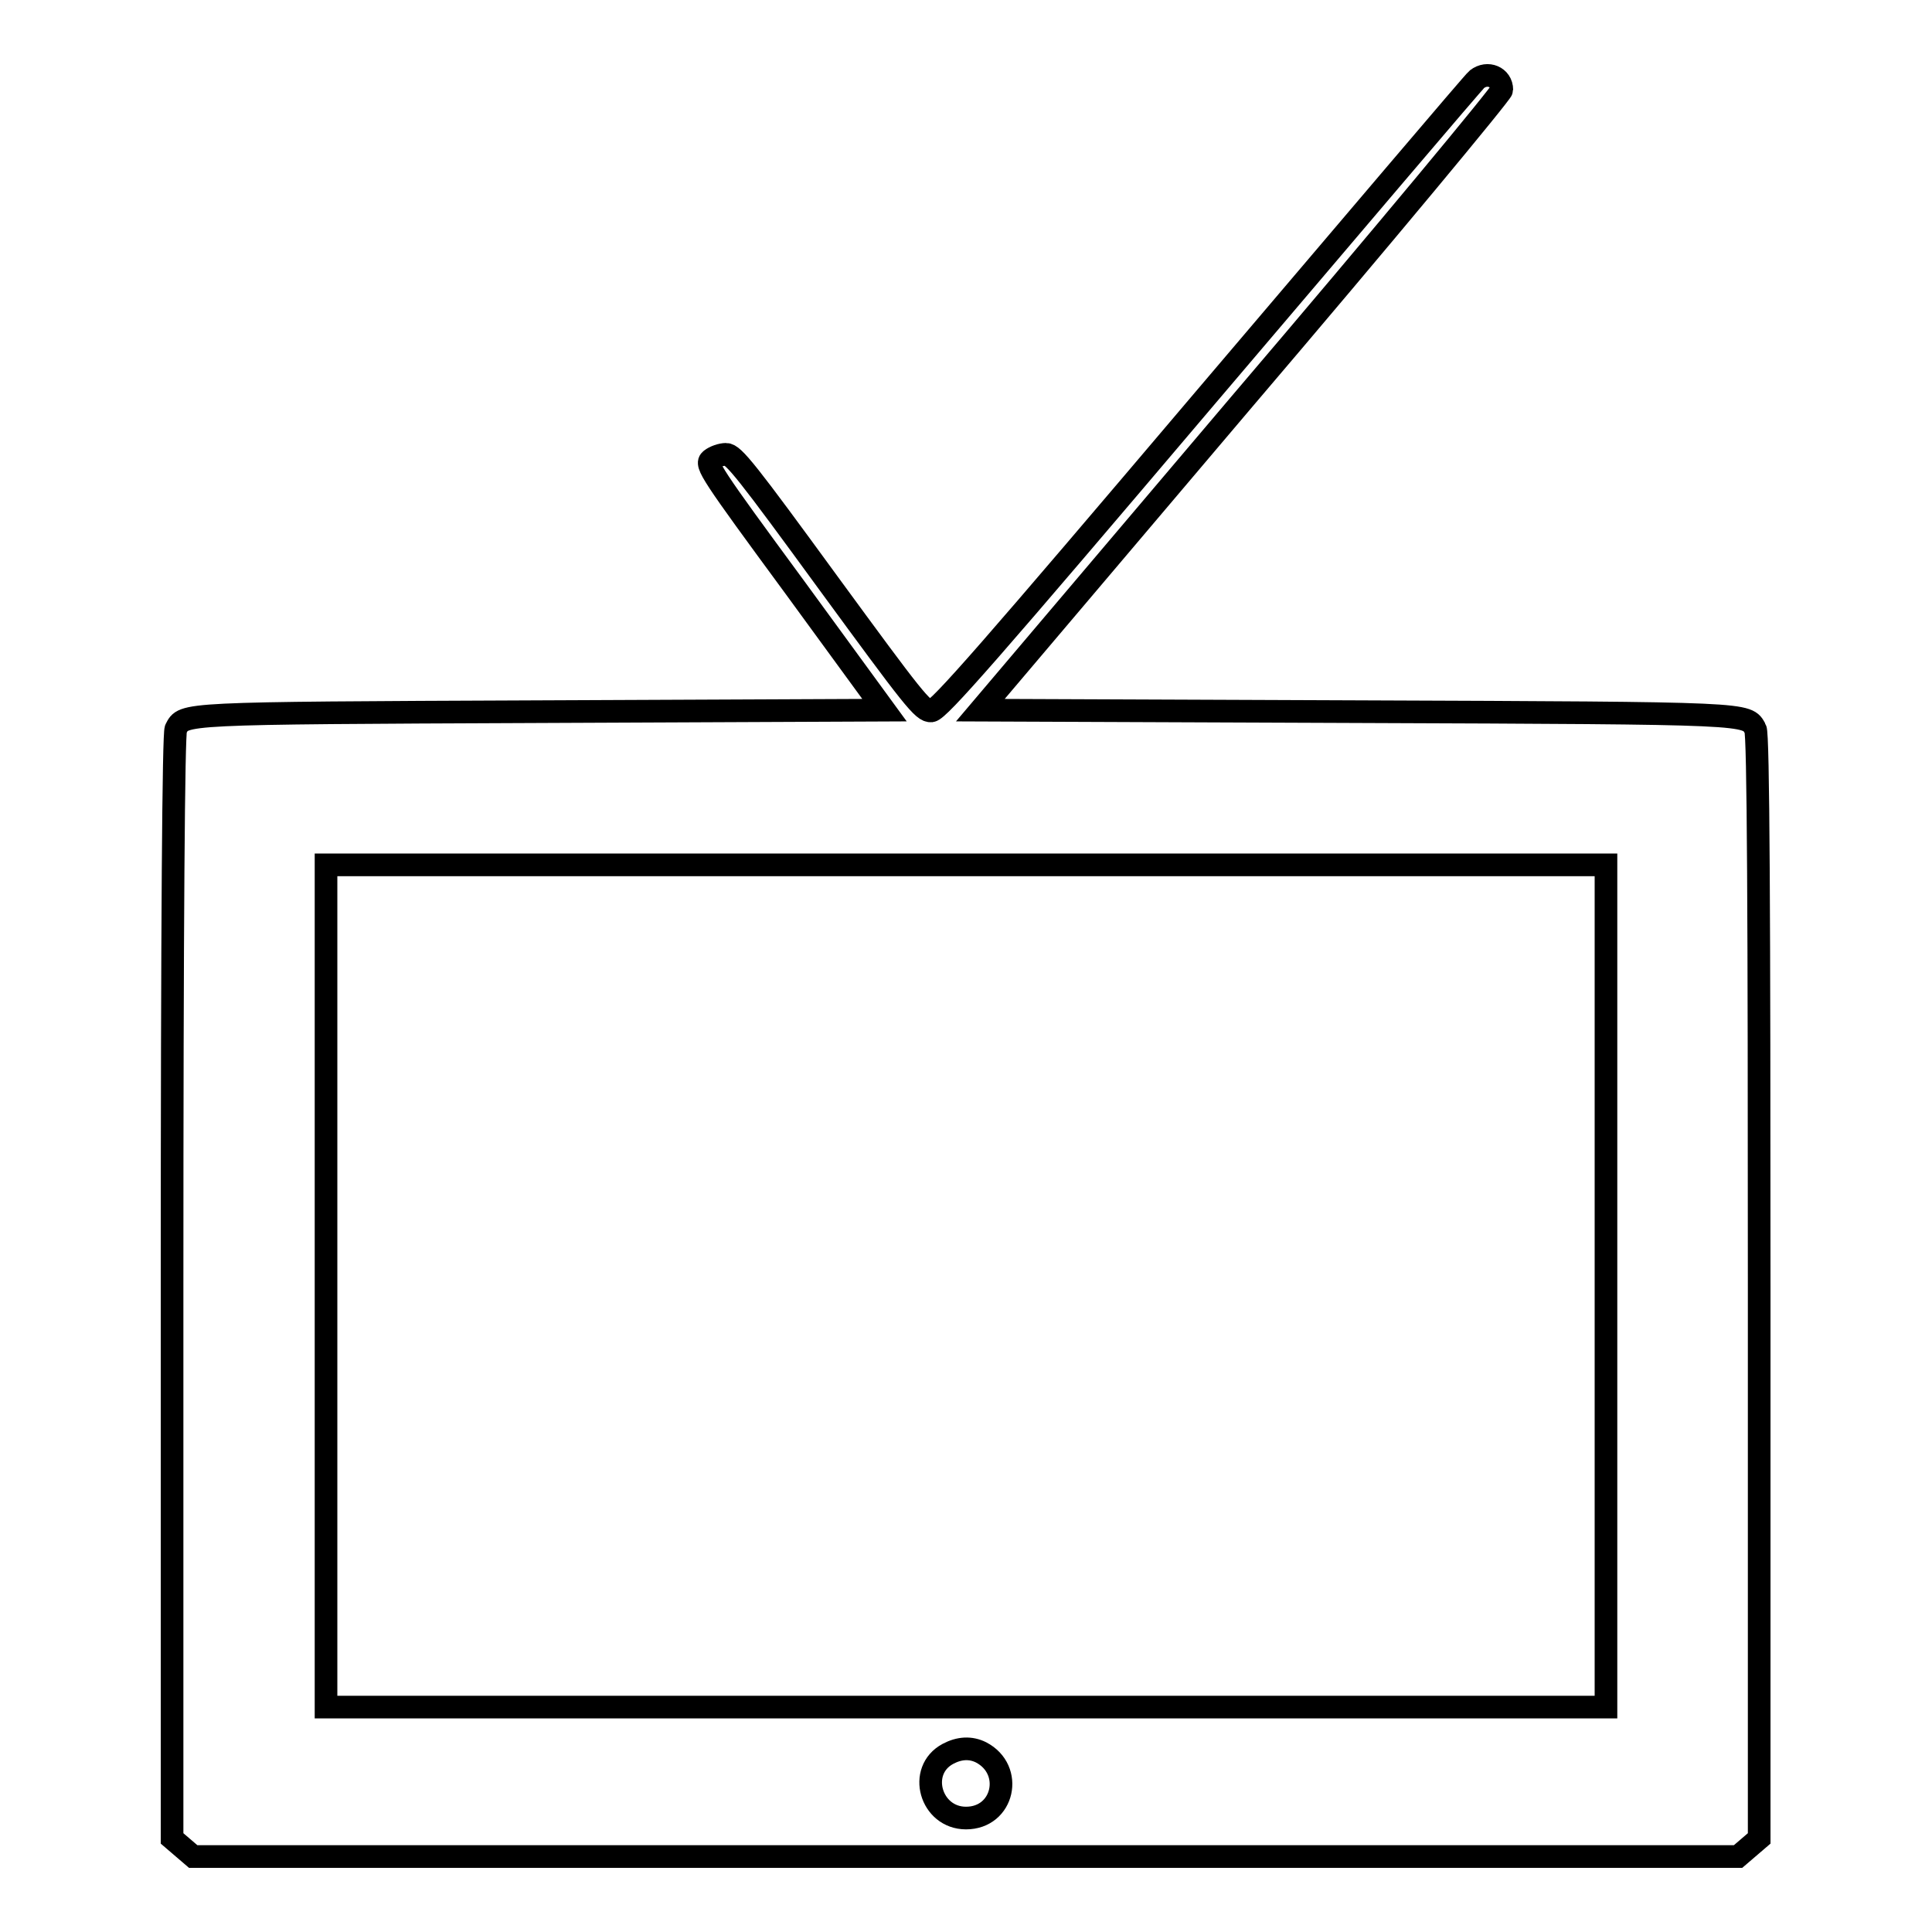
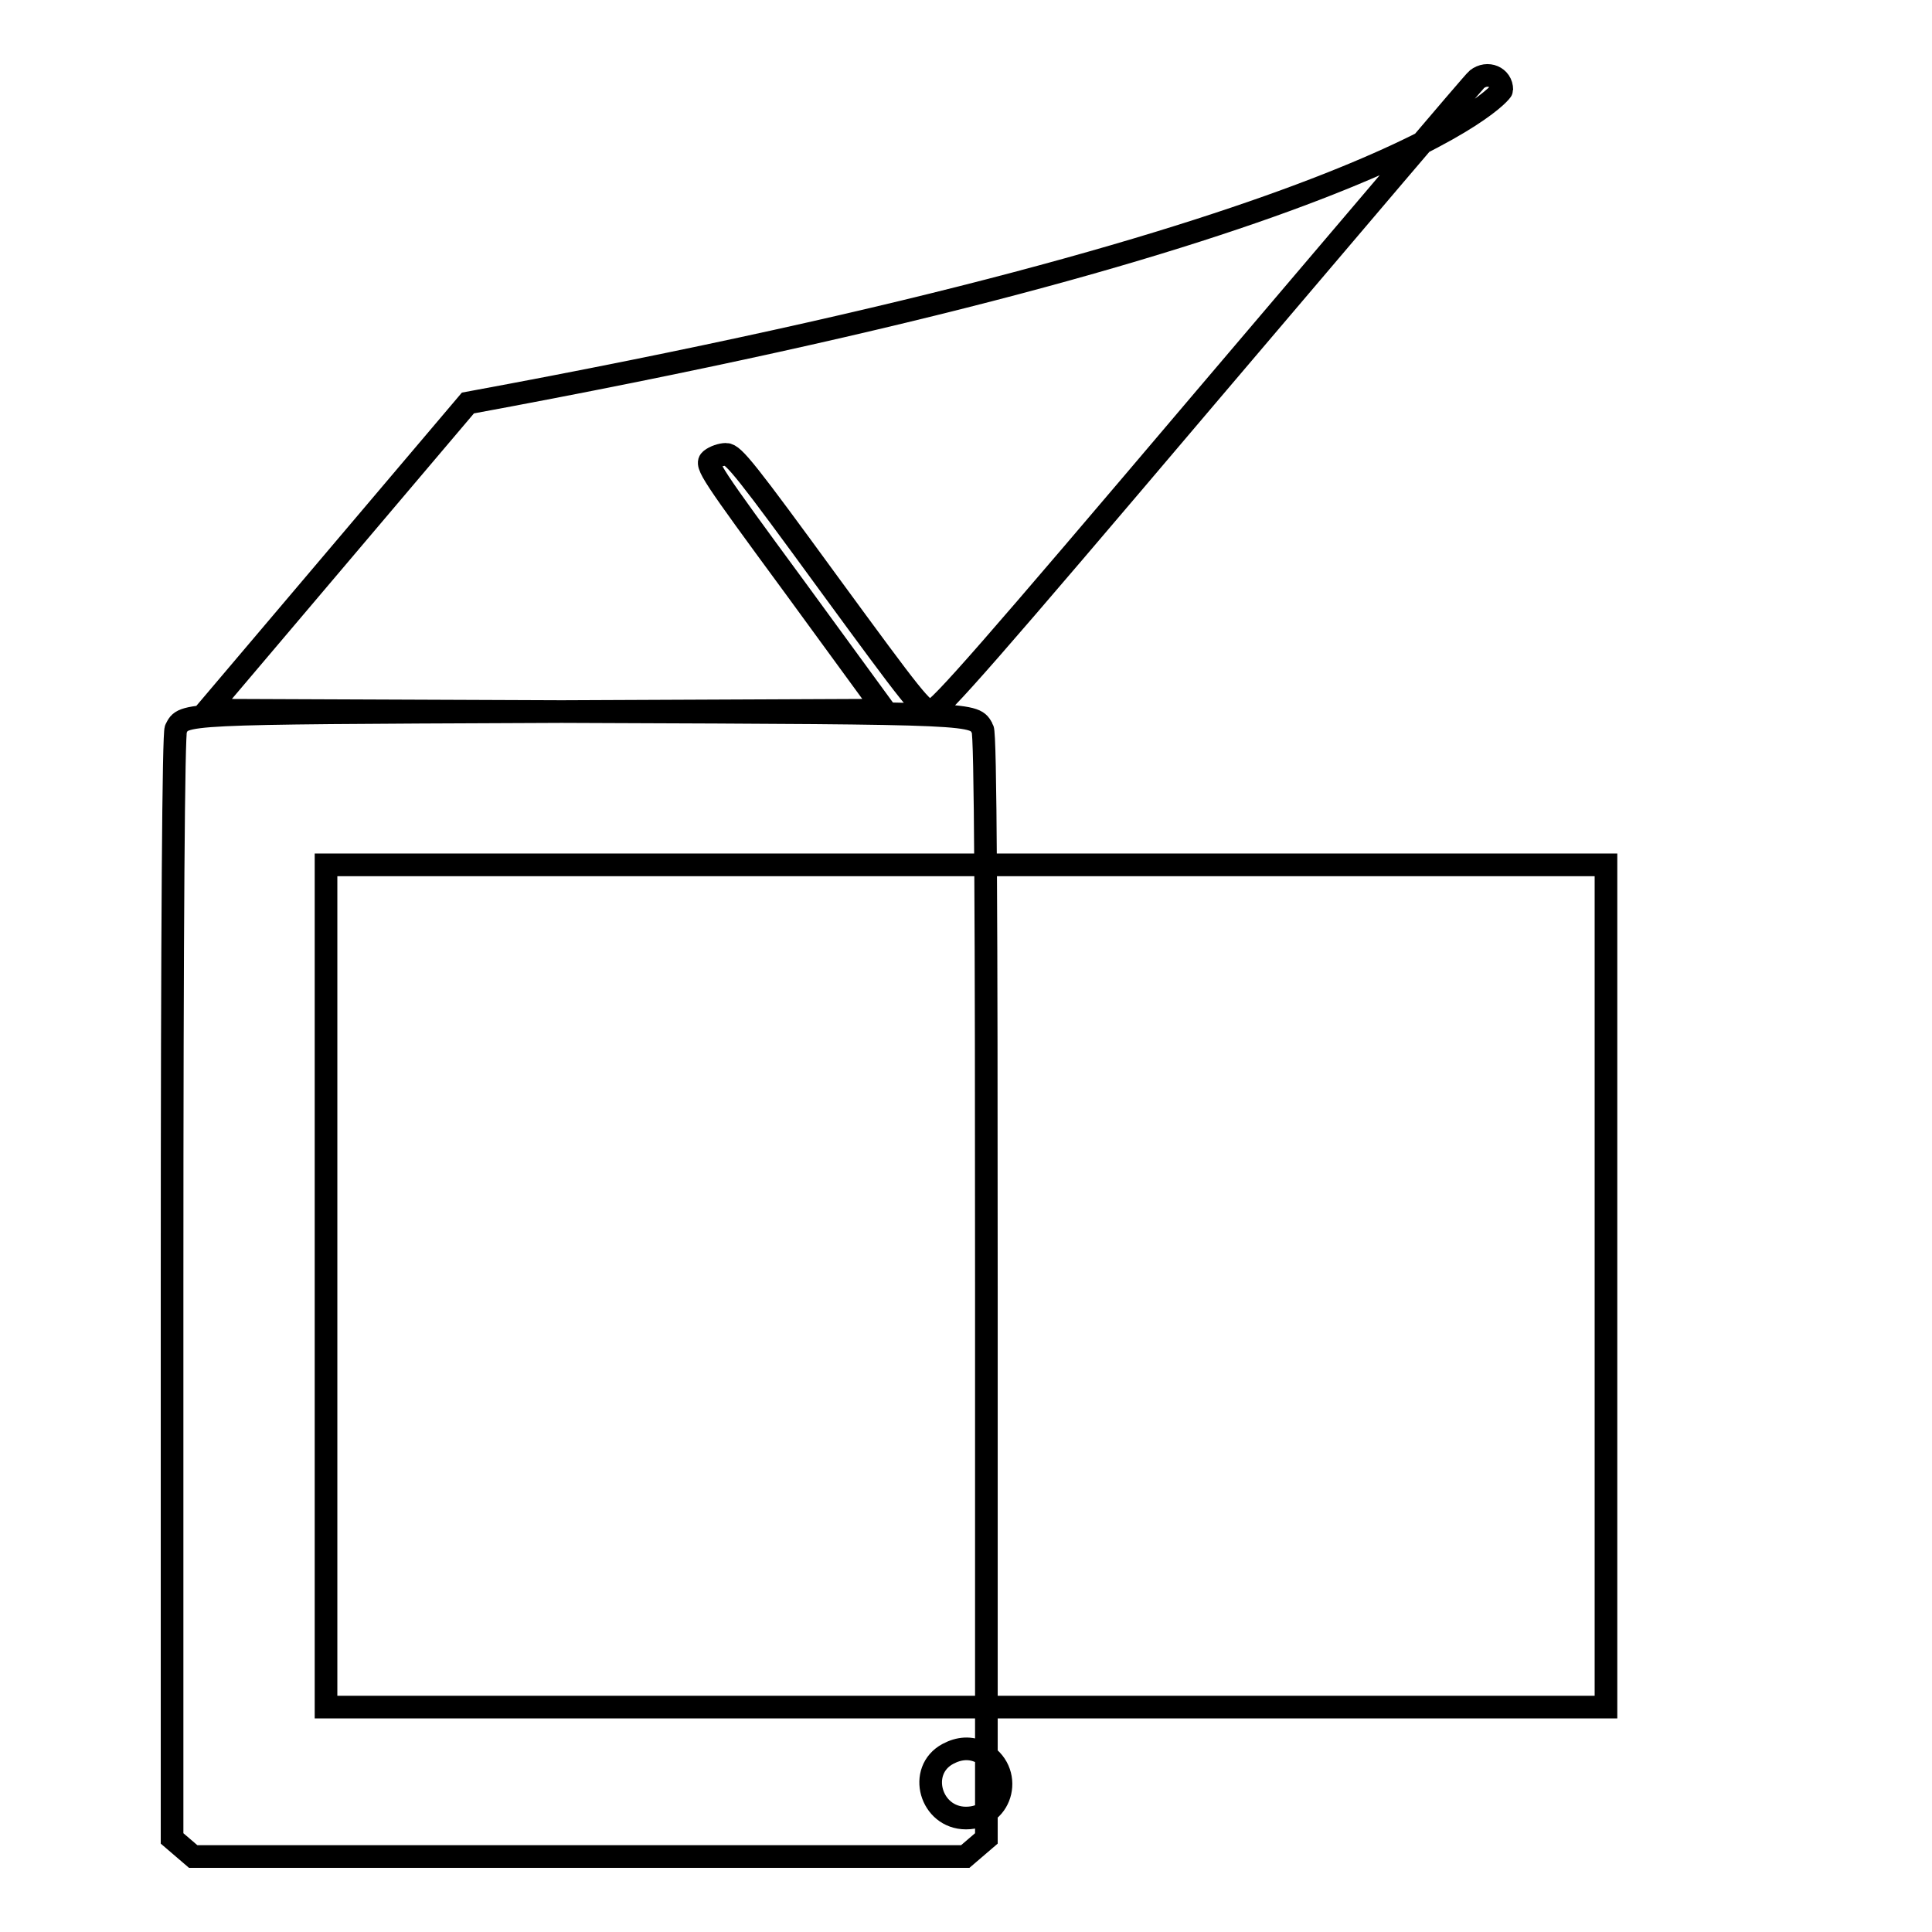
<svg xmlns="http://www.w3.org/2000/svg" version="1.1" x="0px" y="0px" viewBox="0 0 256 256" enable-background="new 0 0 256 256" xml:space="preserve">
  <g>
    <g>
      <g>
-         <path stroke-width="3" fill-opacity="0" stroke="#000000" d="M195.7,10.5c-0.4,0.3-16.5,19.3-35.9,42.1c-28.5,33.6-35.4,41.5-36.4,41.6c-1.1,0.1-2.4-1.6-13.6-16.9C99,62.5,97.2,60.2,96.2,60.2c-0.6,0-1.5,0.3-2,0.7c-0.8,0.6,0,1.8,11.1,16.9l11.9,16.3l-45.7,0.2c-48.1,0.2-47.1,0.2-48.2,2.3c-0.3,0.6-0.5,25-0.5,73.9v73.1l1.4,1.2l1.4,1.2H128h102.3l1.4-1.2l1.4-1.2v-73.1c0-48.9-0.1-73.3-0.5-73.9c-1.2-2.1,0.1-2.1-52.6-2.3l-50.1-0.2l34.5-40.7C183.5,31,199,12.3,199,11.9C199,10.2,197.1,9.4,195.7,10.5z M212.8,170.4v55.8H128H43.2v-55.8v-55.8H128h84.8V170.4z M130,232.2c4.4,2.3,3,8.7-2,8.7c-4.7,0-6.5-6.3-2.4-8.5C127.1,231.6,128.6,231.5,130,232.2z" />
+         <path stroke-width="3" fill-opacity="0" stroke="#000000" d="M195.7,10.5c-0.4,0.3-16.5,19.3-35.9,42.1c-28.5,33.6-35.4,41.5-36.4,41.6c-1.1,0.1-2.4-1.6-13.6-16.9C99,62.5,97.2,60.2,96.2,60.2c-0.6,0-1.5,0.3-2,0.7c-0.8,0.6,0,1.8,11.1,16.9l11.9,16.3l-45.7,0.2c-48.1,0.2-47.1,0.2-48.2,2.3c-0.3,0.6-0.5,25-0.5,73.9v73.1l1.4,1.2l1.4,1.2h102.3l1.4-1.2l1.4-1.2v-73.1c0-48.9-0.1-73.3-0.5-73.9c-1.2-2.1,0.1-2.1-52.6-2.3l-50.1-0.2l34.5-40.7C183.5,31,199,12.3,199,11.9C199,10.2,197.1,9.4,195.7,10.5z M212.8,170.4v55.8H128H43.2v-55.8v-55.8H128h84.8V170.4z M130,232.2c4.4,2.3,3,8.7-2,8.7c-4.7,0-6.5-6.3-2.4-8.5C127.1,231.6,128.6,231.5,130,232.2z" />
      </g>
    </g>
  </g>
</svg>